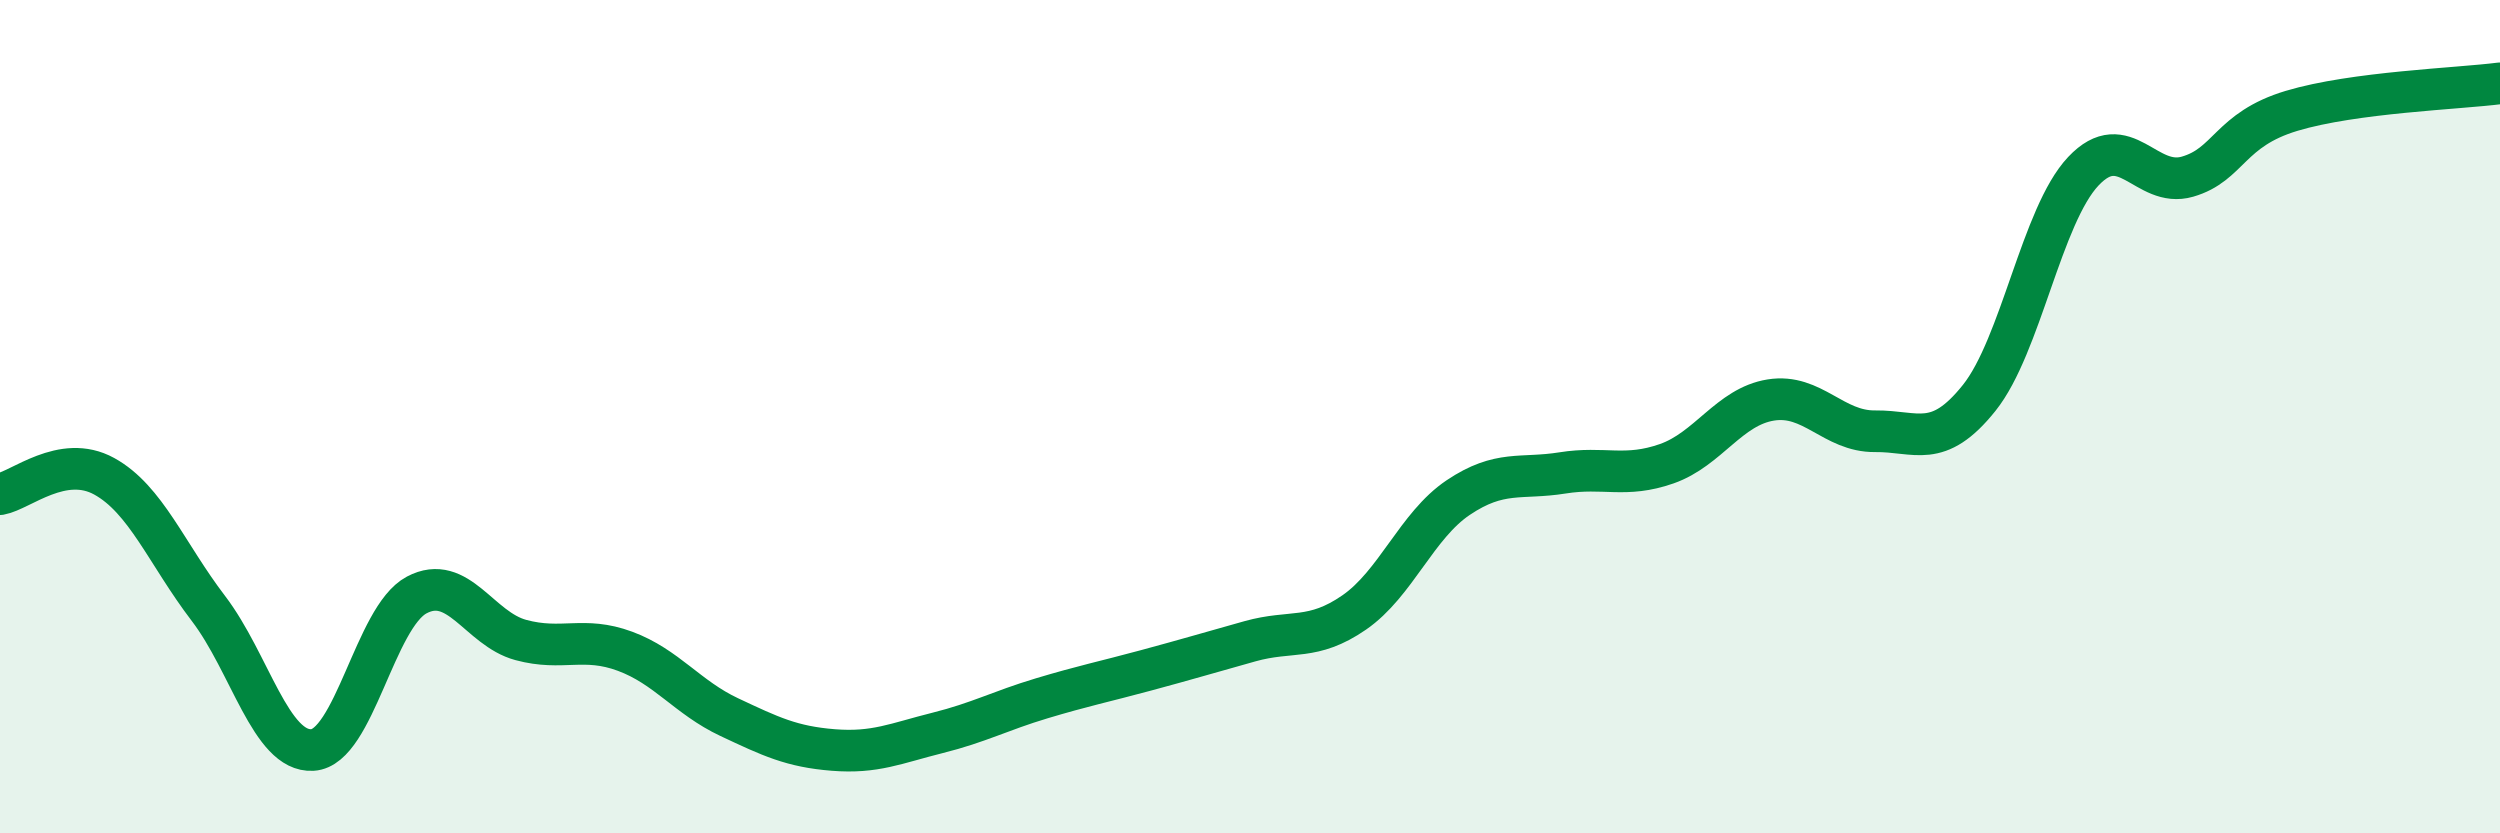
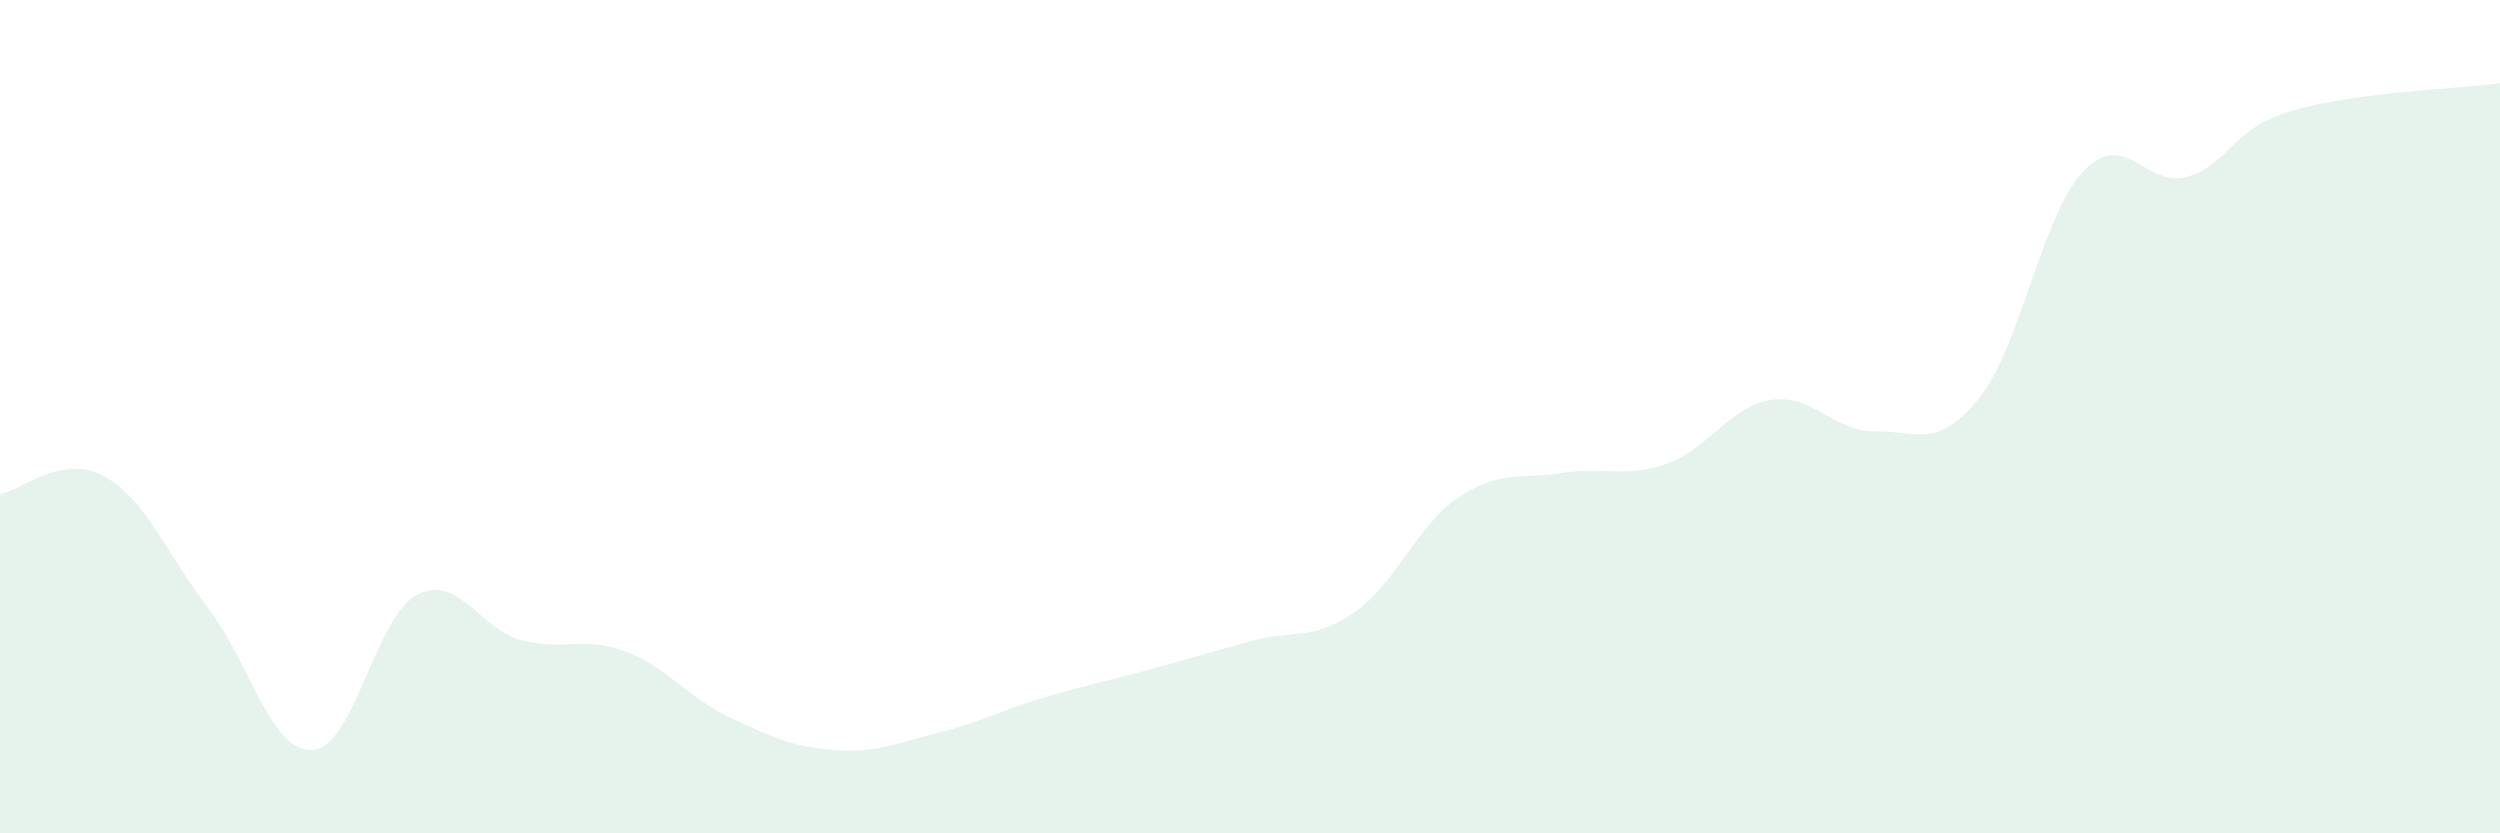
<svg xmlns="http://www.w3.org/2000/svg" width="60" height="20" viewBox="0 0 60 20">
  <path d="M 0,11.86 C 0.5,11.77 1.5,10.88 2.5,11.43 C 3.5,11.98 4,13.29 5,14.6 C 6,15.91 6.5,18.06 7.5,18 C 8.5,17.94 9,14.81 10,14.28 C 11,13.75 11.5,15.09 12.5,15.36 C 13.5,15.63 14,15.26 15,15.63 C 16,16 16.5,16.74 17.5,17.21 C 18.5,17.68 19,17.92 20,18 C 21,18.08 21.5,17.84 22.5,17.59 C 23.5,17.34 24,17.06 25,16.76 C 26,16.46 26.5,16.36 27.5,16.09 C 28.5,15.82 29,15.67 30,15.39 C 31,15.11 31.5,15.39 32.5,14.7 C 33.5,14.01 34,12.61 35,11.94 C 36,11.27 36.5,11.51 37.5,11.35 C 38.5,11.19 39,11.48 40,11.13 C 41,10.78 41.5,9.76 42.5,9.6 C 43.5,9.44 44,10.36 45,10.35 C 46,10.34 46.5,10.8 47.5,9.55 C 48.5,8.3 49,5.17 50,4.11 C 51,3.05 51.5,4.53 52.5,4.24 C 53.5,3.95 53.5,3.11 55,2.66 C 56.5,2.21 59,2.13 60,2L60 20L0 20Z" fill="#008740" opacity="0.1" stroke-linecap="round" stroke-linejoin="round" />
-   <path d="M 0,11.86 C 0.5,11.77 1.5,10.88 2.5,11.43 C 3.5,11.98 4,13.29 5,14.6 C 6,15.91 6.5,18.06 7.5,18 C 8.5,17.94 9,14.81 10,14.28 C 11,13.75 11.5,15.09 12.5,15.36 C 13.5,15.63 14,15.26 15,15.63 C 16,16 16.5,16.74 17.5,17.21 C 18.5,17.68 19,17.92 20,18 C 21,18.08 21.5,17.84 22.5,17.59 C 23.5,17.34 24,17.06 25,16.76 C 26,16.46 26.5,16.36 27.5,16.09 C 28.5,15.82 29,15.67 30,15.39 C 31,15.11 31.5,15.39 32.5,14.7 C 33.5,14.01 34,12.61 35,11.94 C 36,11.27 36.5,11.51 37.5,11.35 C 38.5,11.19 39,11.48 40,11.13 C 41,10.78 41.5,9.76 42.5,9.6 C 43.5,9.44 44,10.36 45,10.35 C 46,10.34 46.5,10.8 47.5,9.55 C 48.5,8.3 49,5.17 50,4.11 C 51,3.05 51.5,4.53 52.5,4.24 C 53.5,3.95 53.5,3.11 55,2.66 C 56.5,2.21 59,2.13 60,2" stroke="#008740" stroke-width="1" fill="none" stroke-linecap="round" stroke-linejoin="round" />
</svg>